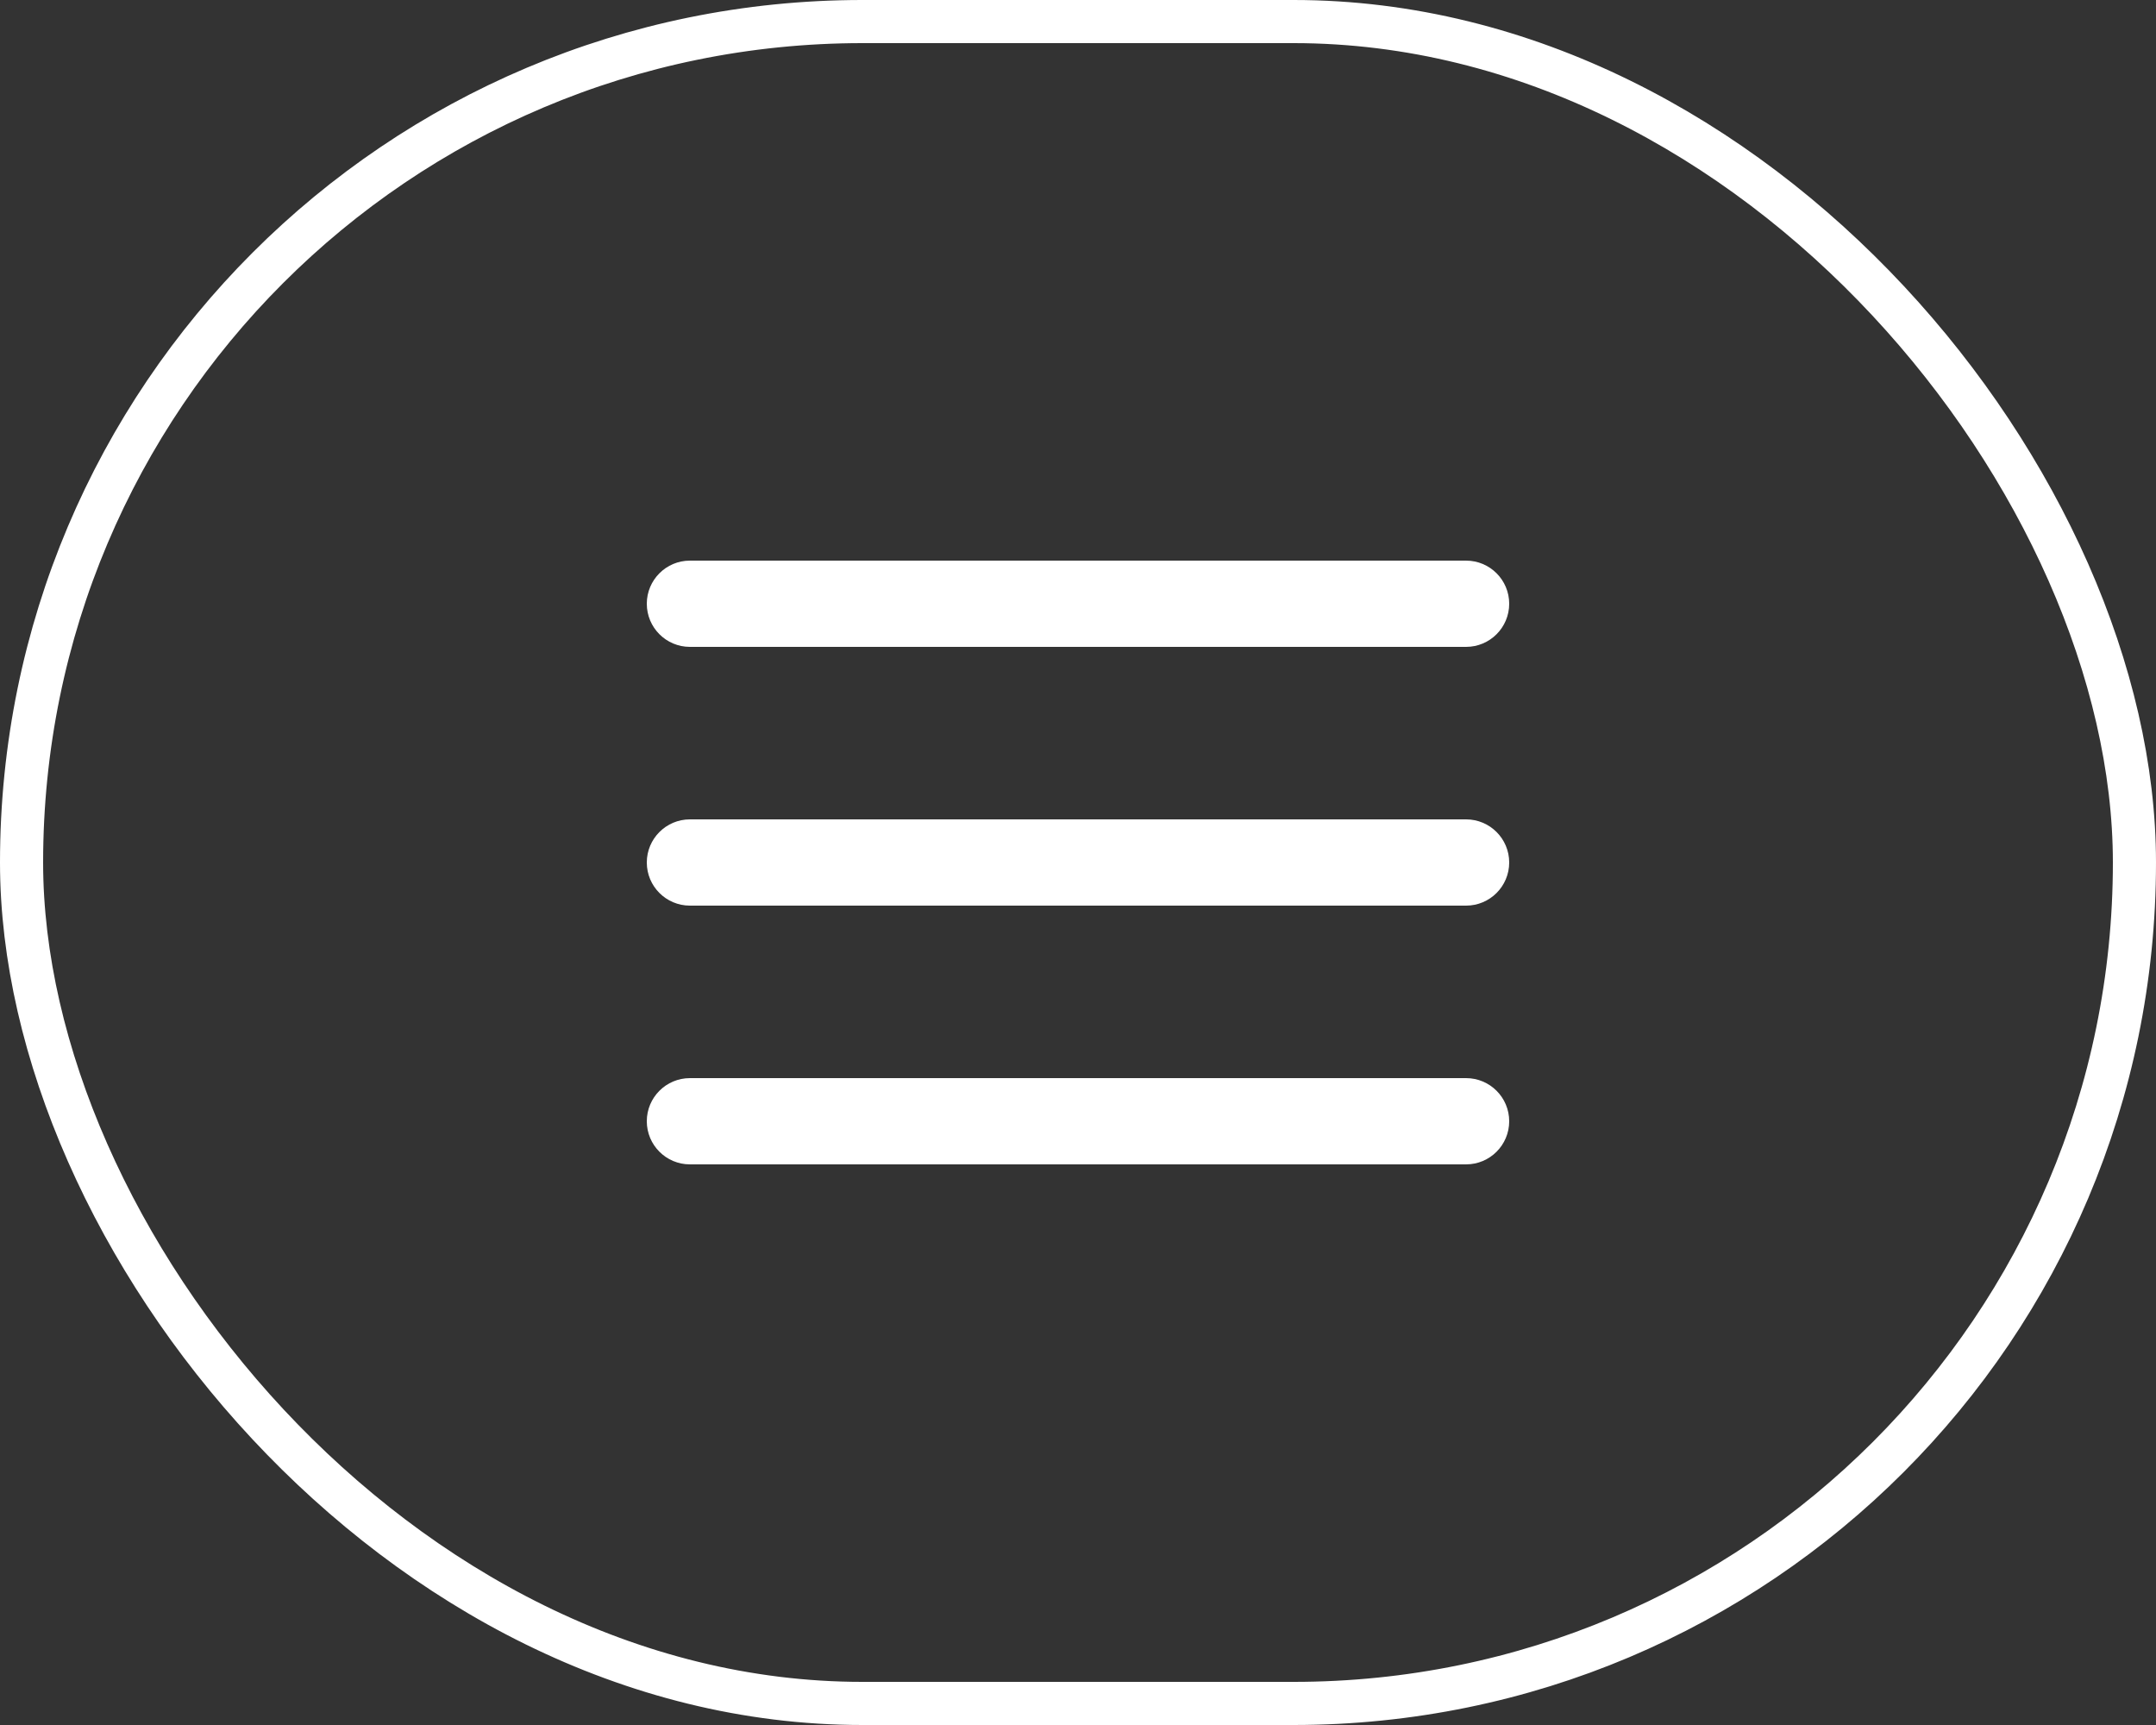
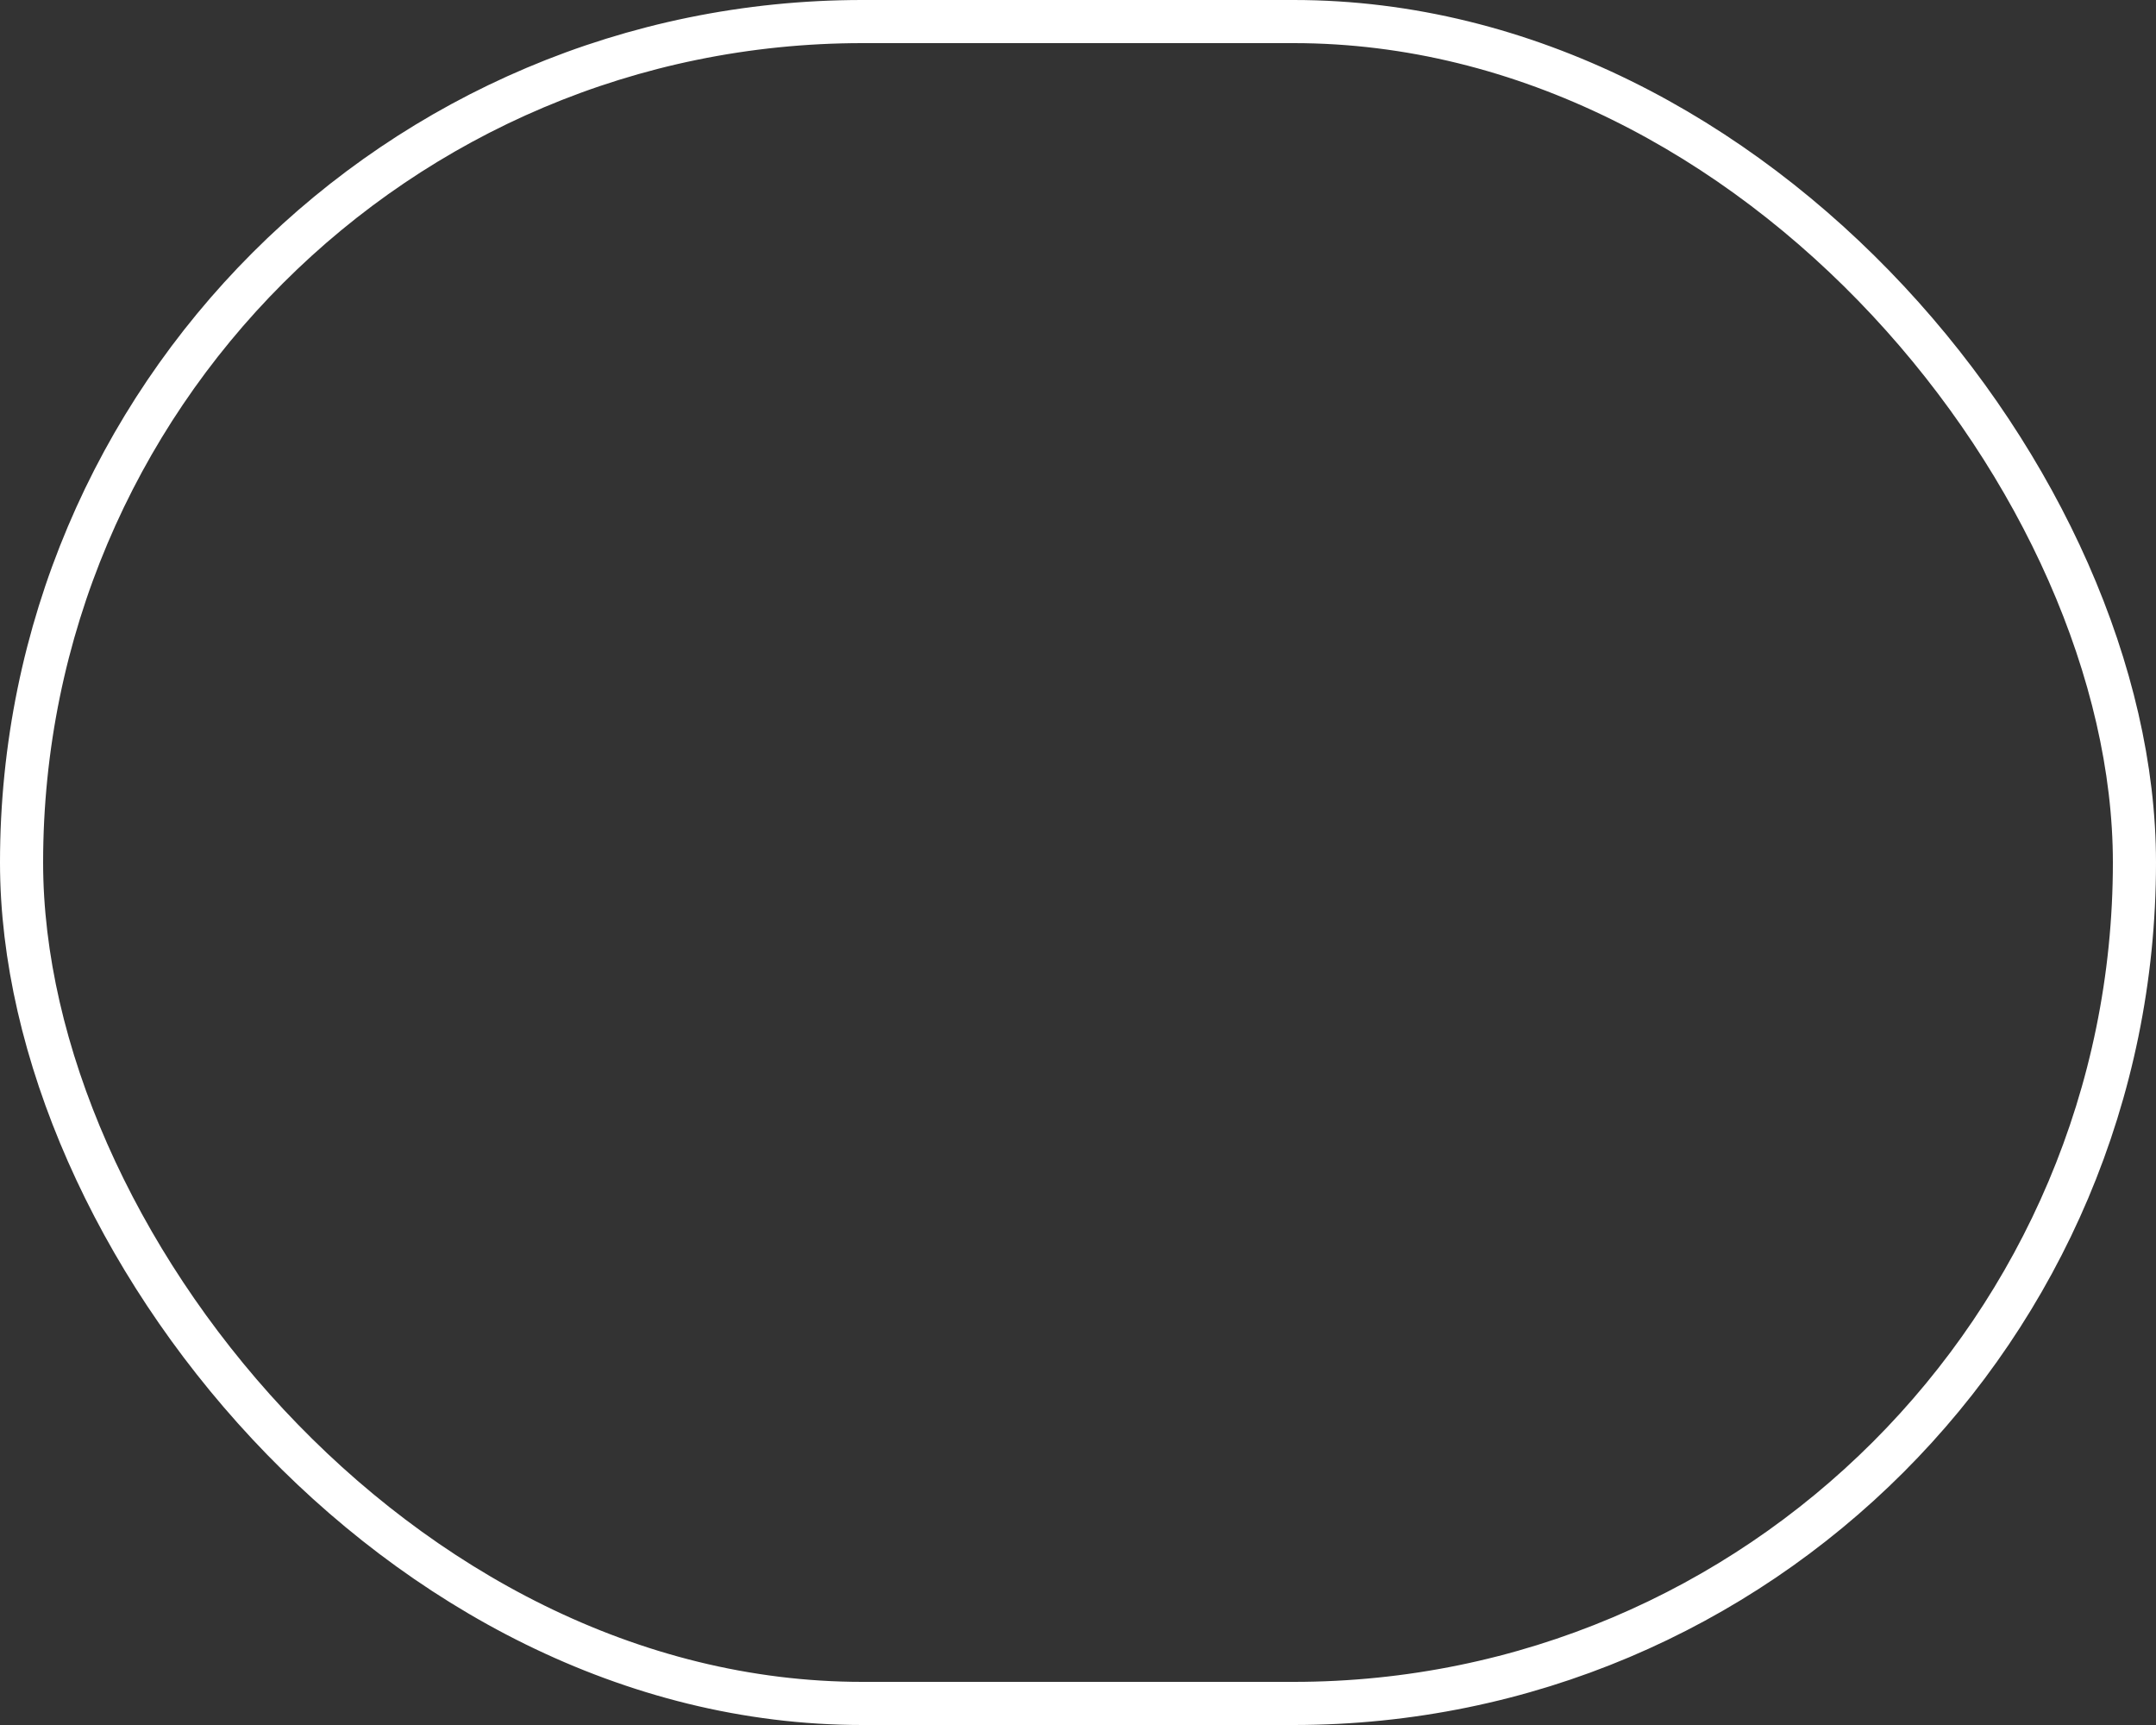
<svg xmlns="http://www.w3.org/2000/svg" width="50" height="40" viewBox="0 0 50 40" fill="none">
  <rect x="0" y="0" width="50" height="40" fill="#333333" stroke="none" />
  <rect x="0.5" y="0.5" width="49" height="39" rx="19.5" stroke="white" />
-   <path d="M15 14C15 13.448 15.448 13 16 13H34C34.552 13 35 13.448 35 14C35 14.552 34.552 15 34 15H16C15.448 15 15 14.552 15 14Z" fill="white" />
-   <path d="M15 20C15 19.448 15.448 19 16 19H34C34.552 19 35 19.448 35 20C35 20.552 34.552 21 34 21H16C15.448 21 15 20.552 15 20Z" fill="white" />
-   <path d="M16 25C15.448 25 15 25.448 15 26C15 26.552 15.448 27 16 27H34C34.552 27 35 26.552 35 26C35 25.448 34.552 25 34 25H16Z" fill="white" />
</svg>